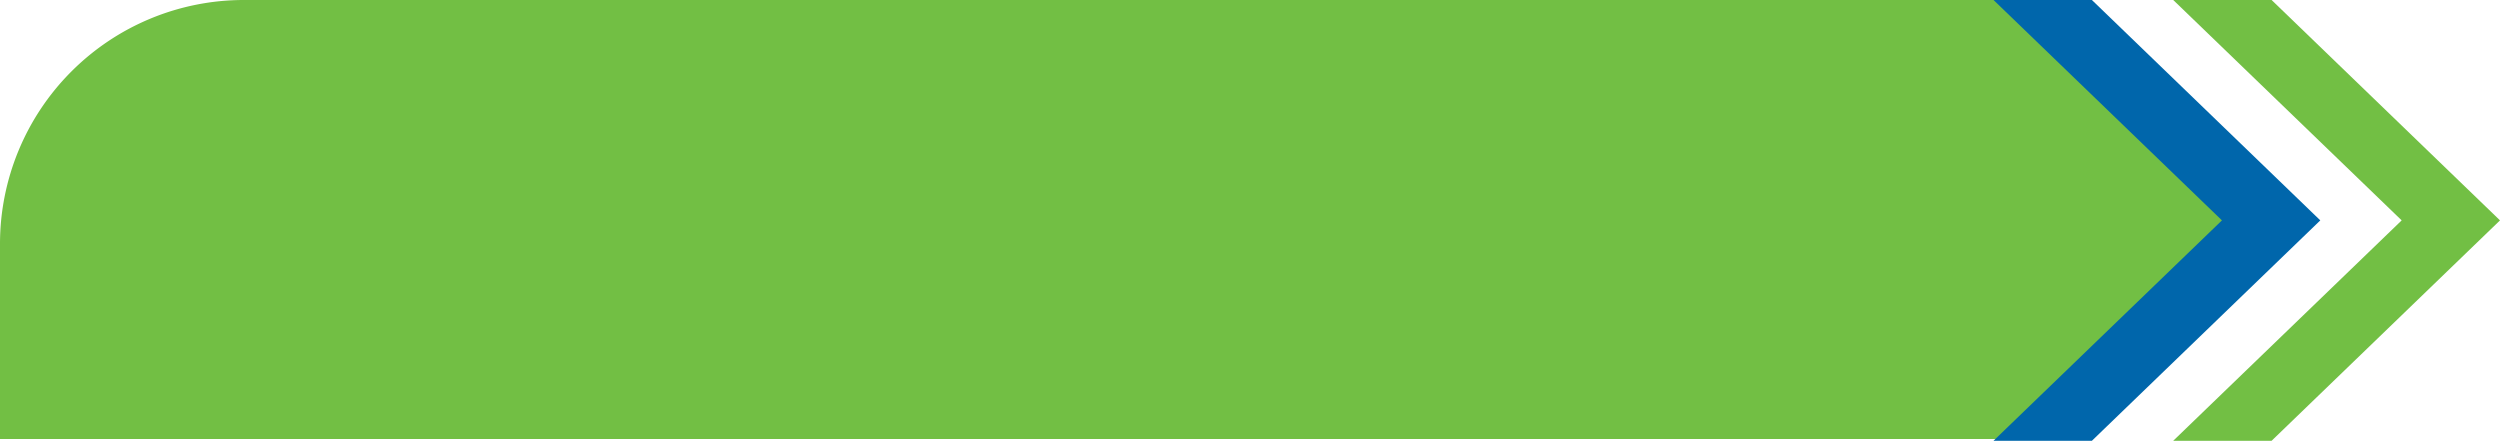
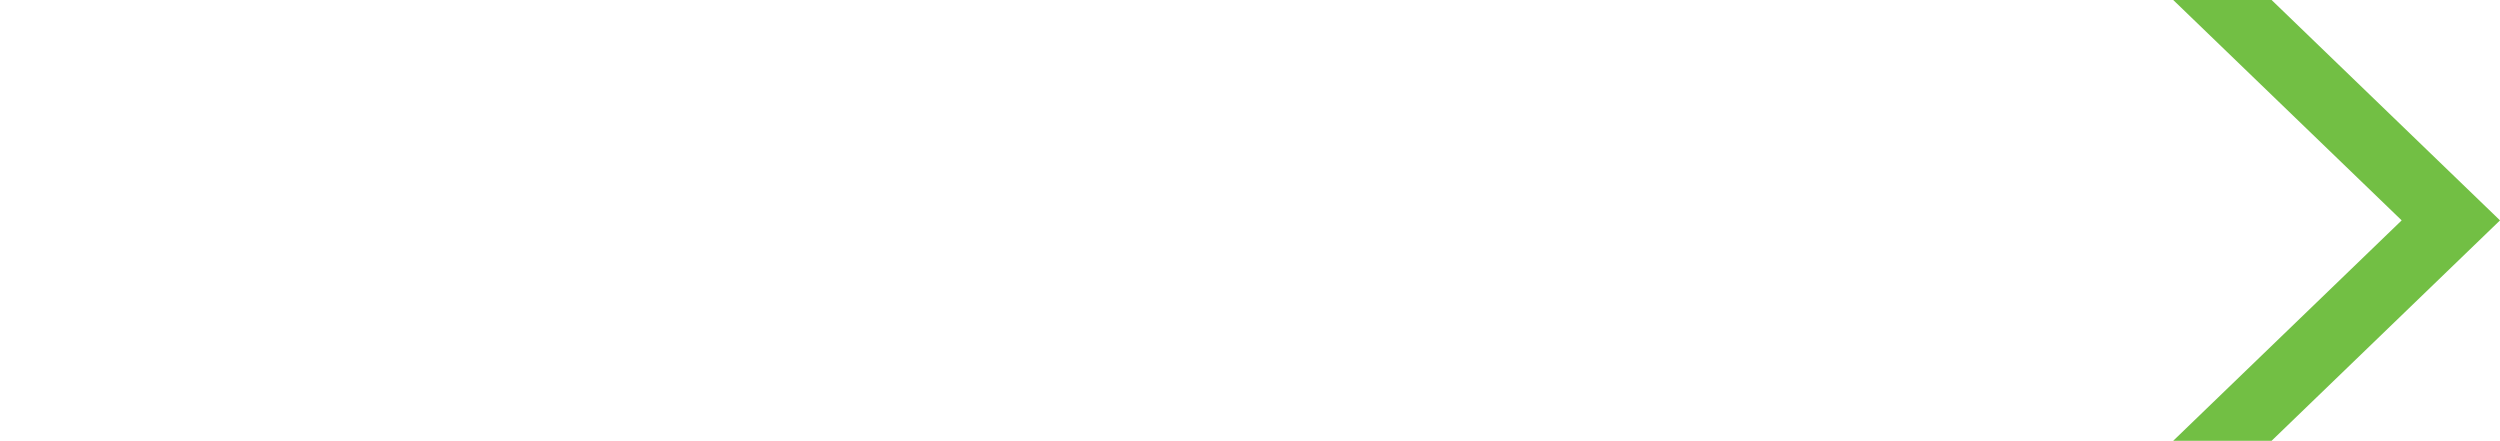
<svg xmlns="http://www.w3.org/2000/svg" width="205" height="36.143" viewBox="0 0 205 36.143">
  <defs>
    <clipPath id="clip-path">
      <rect id="Rectangle_66357" data-name="Rectangle 66357" width="190" height="36.143" fill="none" />
    </clipPath>
  </defs>
  <g id="Group_150477" data-name="Group 150477" transform="translate(-8657 3286.697)">
-     <path id="Path_8865" data-name="Path 8865" d="M20,0H170l14.411,17.769L170,36H0V20A20,20,0,0,1,20,0Z" transform="translate(8657 -3286.697)" fill="#72bf44" />
    <g id="Group_149727" data-name="Group 149727" transform="translate(8672 -3286.697)">
      <g id="Group_149726" data-name="Group 149726" transform="translate(0 0)" clip-path="url(#clip-path)">
        <path id="Path_8863" data-name="Path 8863" d="M115.368,36.143,134.1,18.071,115.368,0h8.066l18.729,18.071L123.435,36.143Z" transform="translate(47.837 0)" fill="#72bf44" />
-         <path id="Path_8864" data-name="Path 8864" d="M104.951,36.143l18.73-18.072L104.951,0h8.066l18.729,18.071L113.018,36.143Z" transform="translate(43.518 0)" fill="#0066ab" />
      </g>
    </g>
  </g>
</svg>